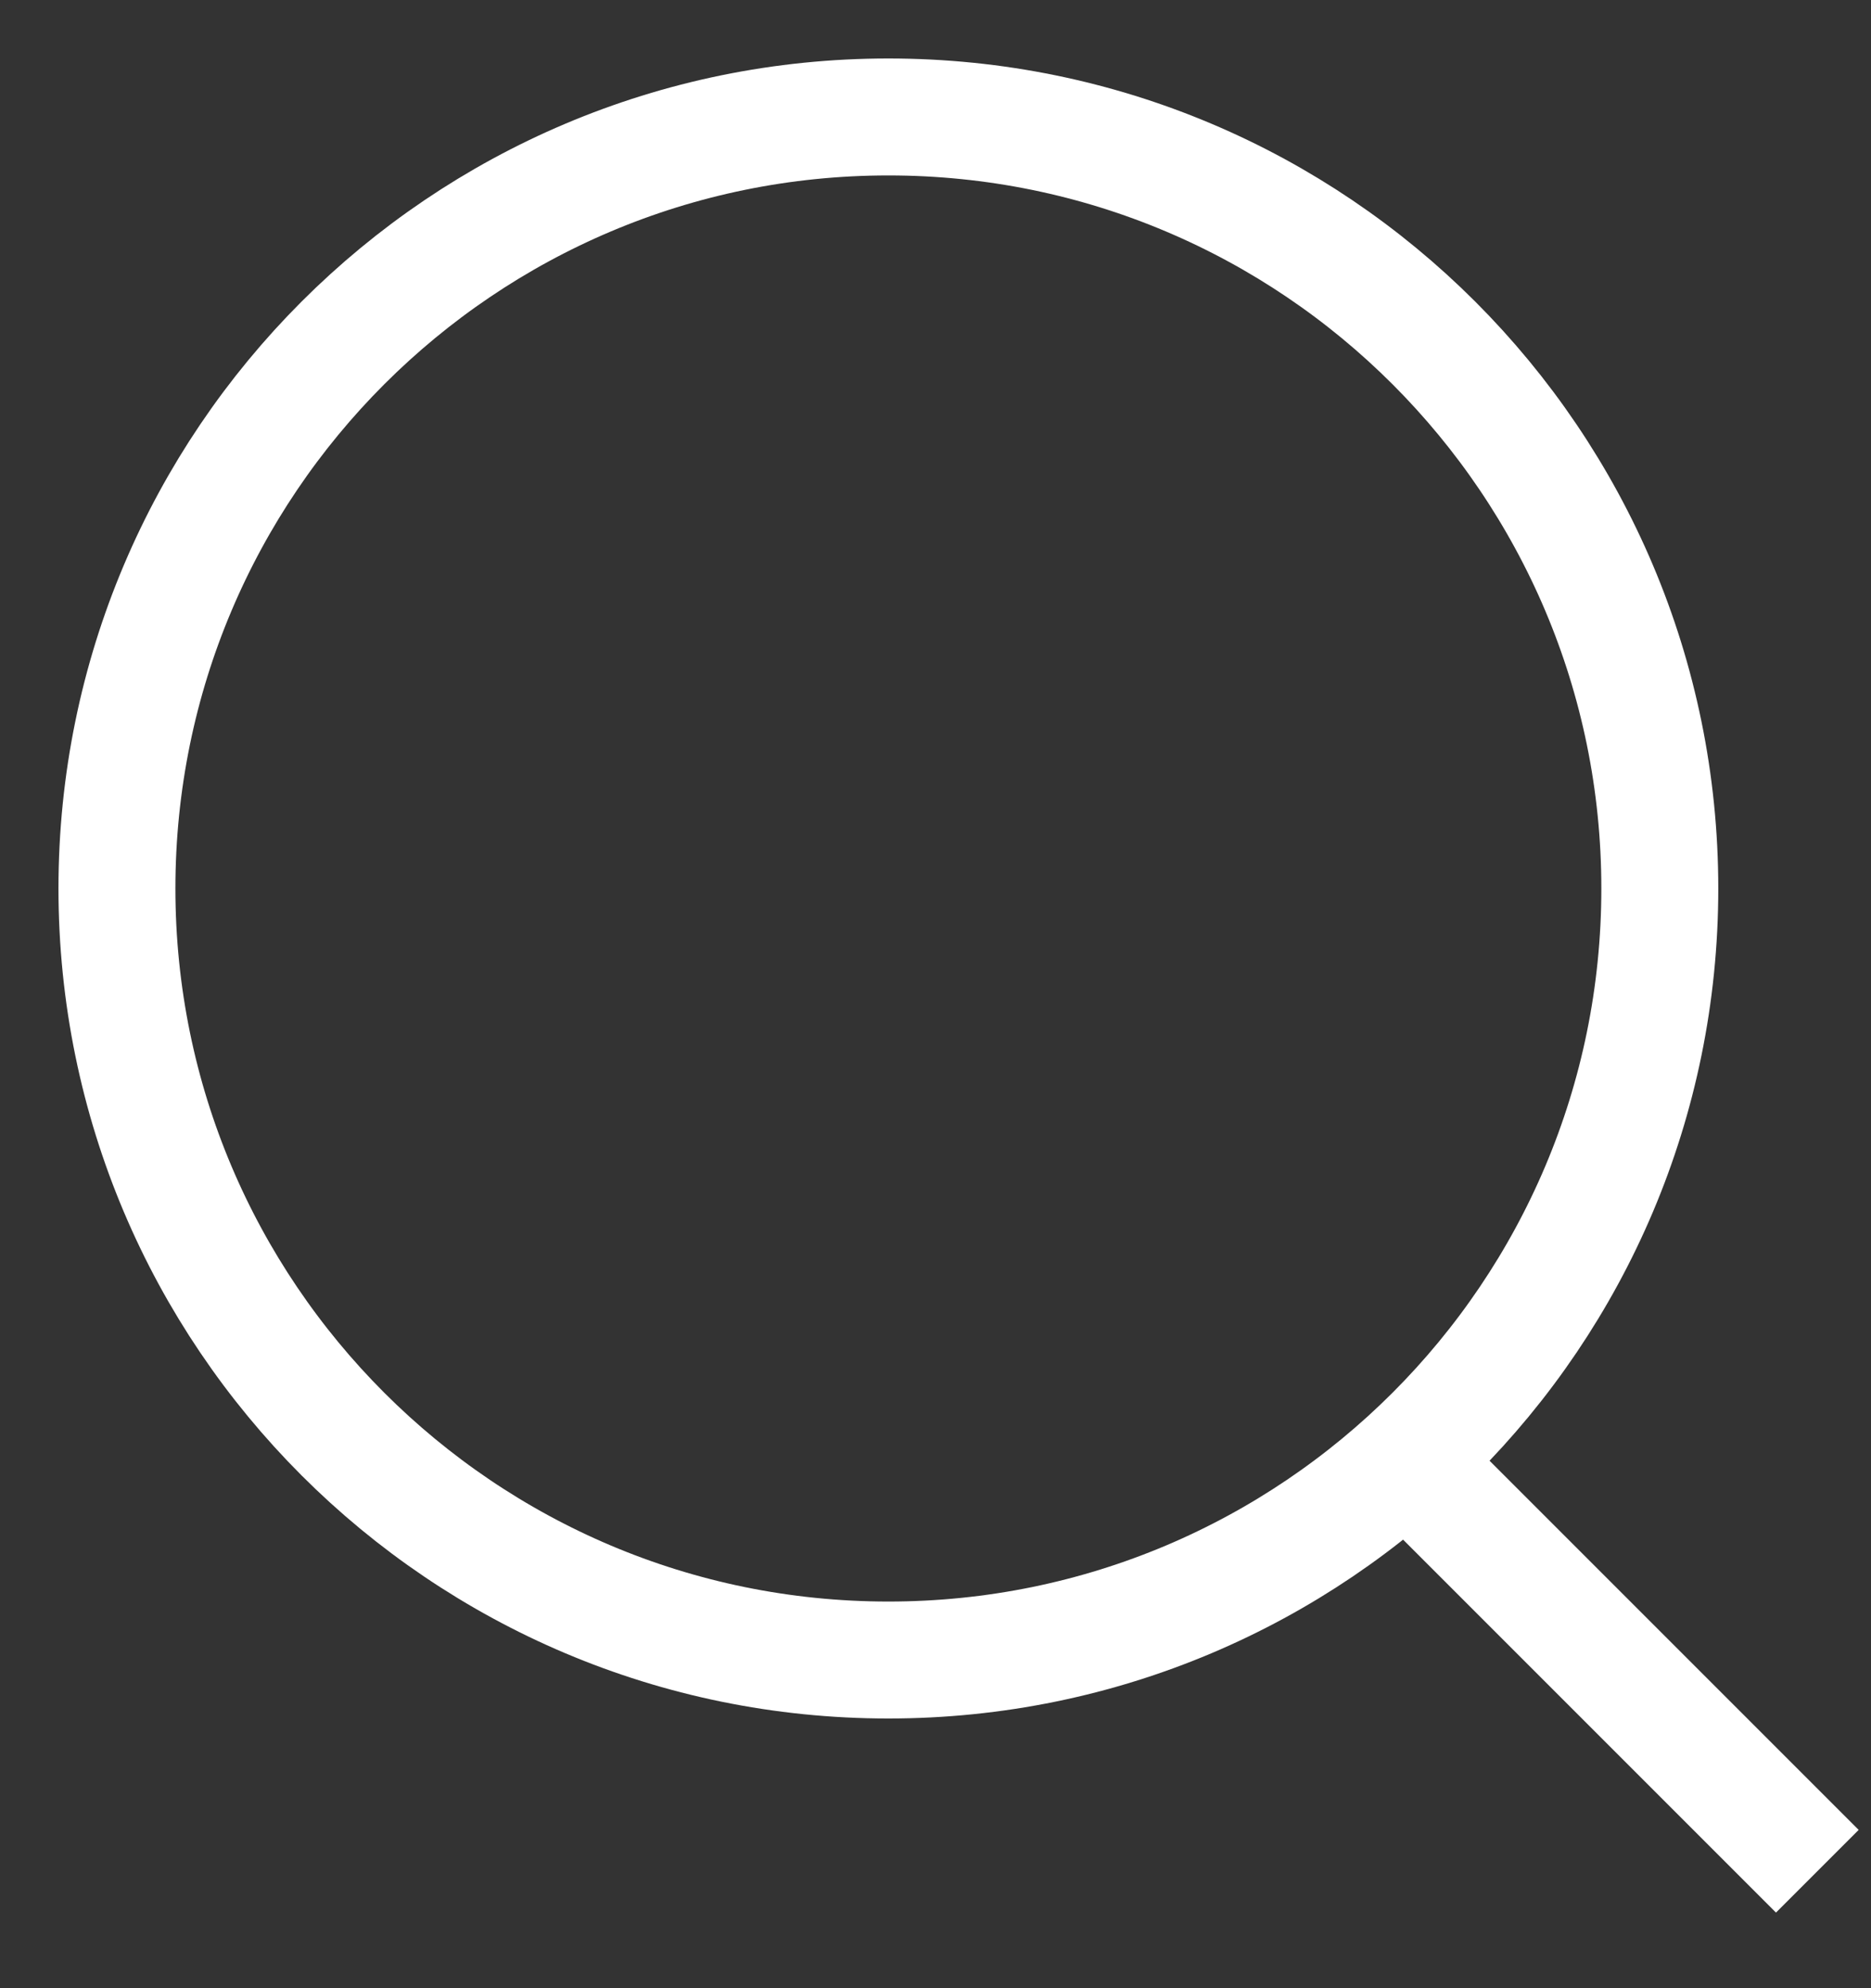
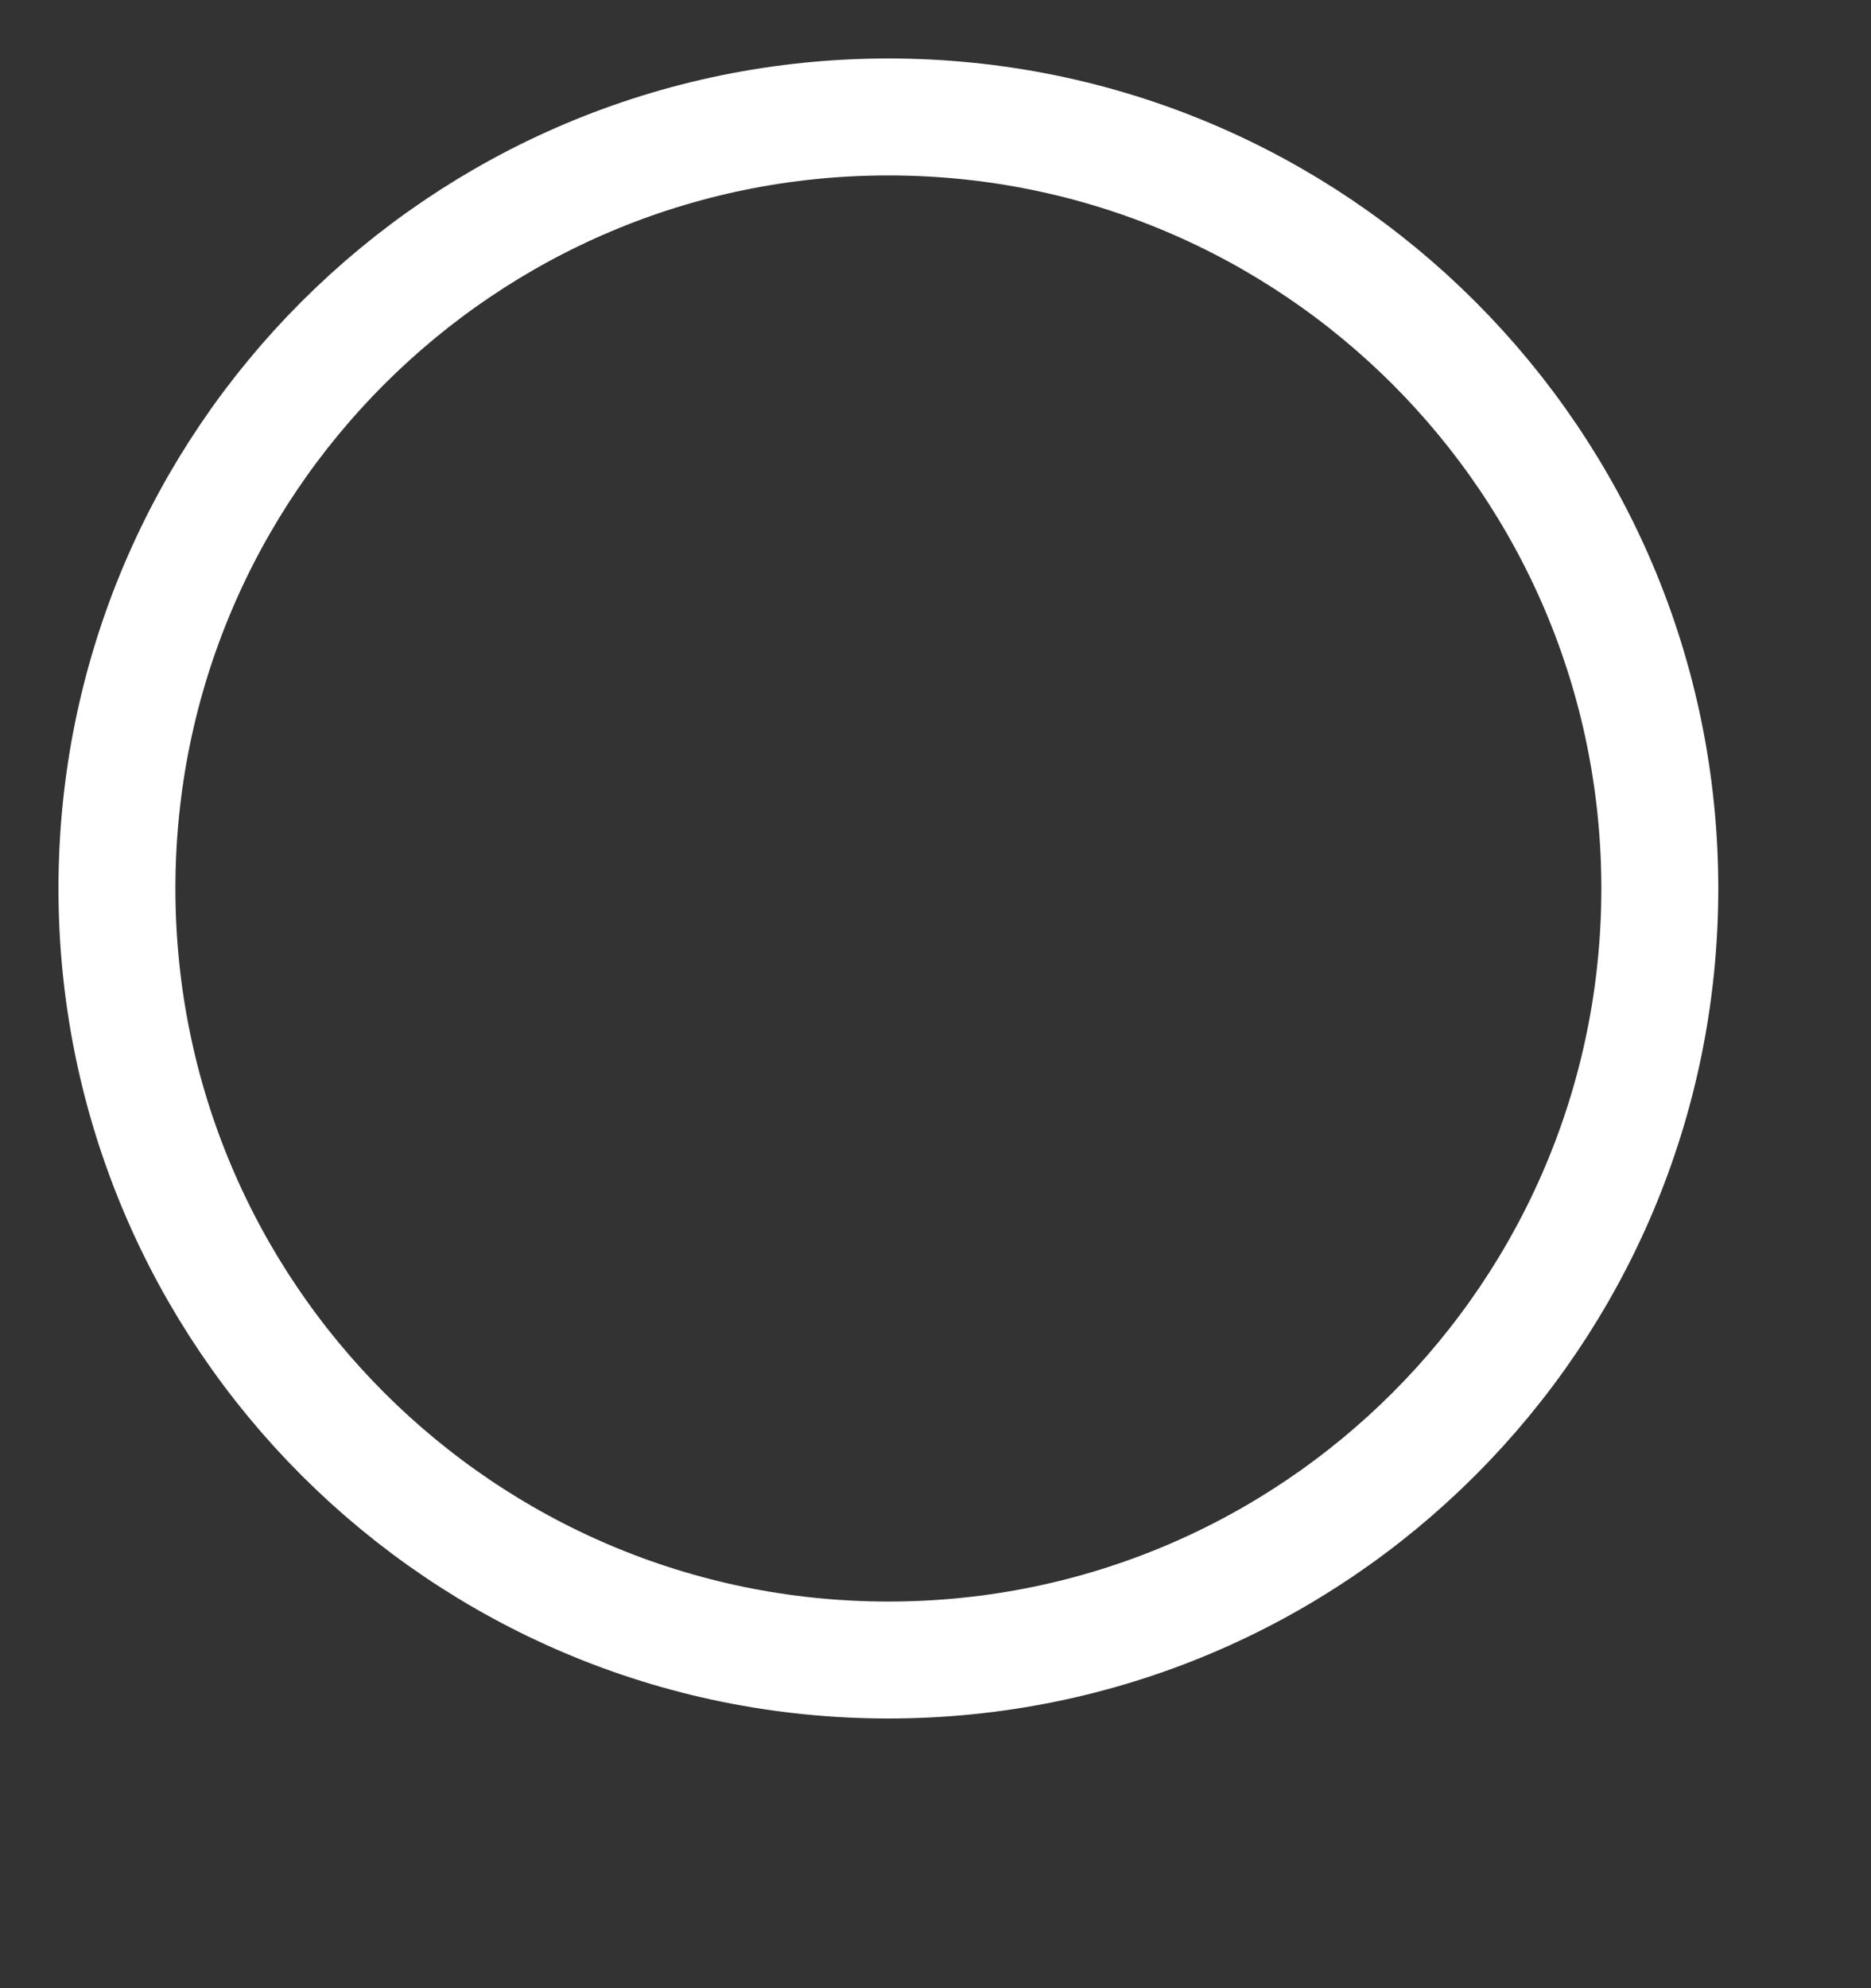
<svg xmlns="http://www.w3.org/2000/svg" width="16px" height="17px" viewBox="0 0 16 17">
  <rect x="0" y="0" width="16" height="17" fill="#333333" stroke="none" />
  <title>search-w</title>
  <g id="Page-1" stroke="none" stroke-width="1" fill="none" fill-rule="evenodd">
    <g id="Artboard-2" transform="translate(-130, -58)" stroke="#FFFFFF">
      <g id="search-w" transform="translate(131, 59)">
        <path d="M13.194,6.597 C13.194,2.954 10.241,0 6.597,0 C2.954,0 8.8817842e-16,2.954 8.8817842e-16,6.597 C8.8817842e-16,10.241 2.954,13.194 6.597,13.194 C10.241,13.194 13.194,10.241 13.194,6.597 Z" id="Stroke-1" />
-         <line x1="11.022" y1="11.481" x2="14.541" y2="15" id="Stroke-3" />
      </g>
    </g>
  </g>
</svg>